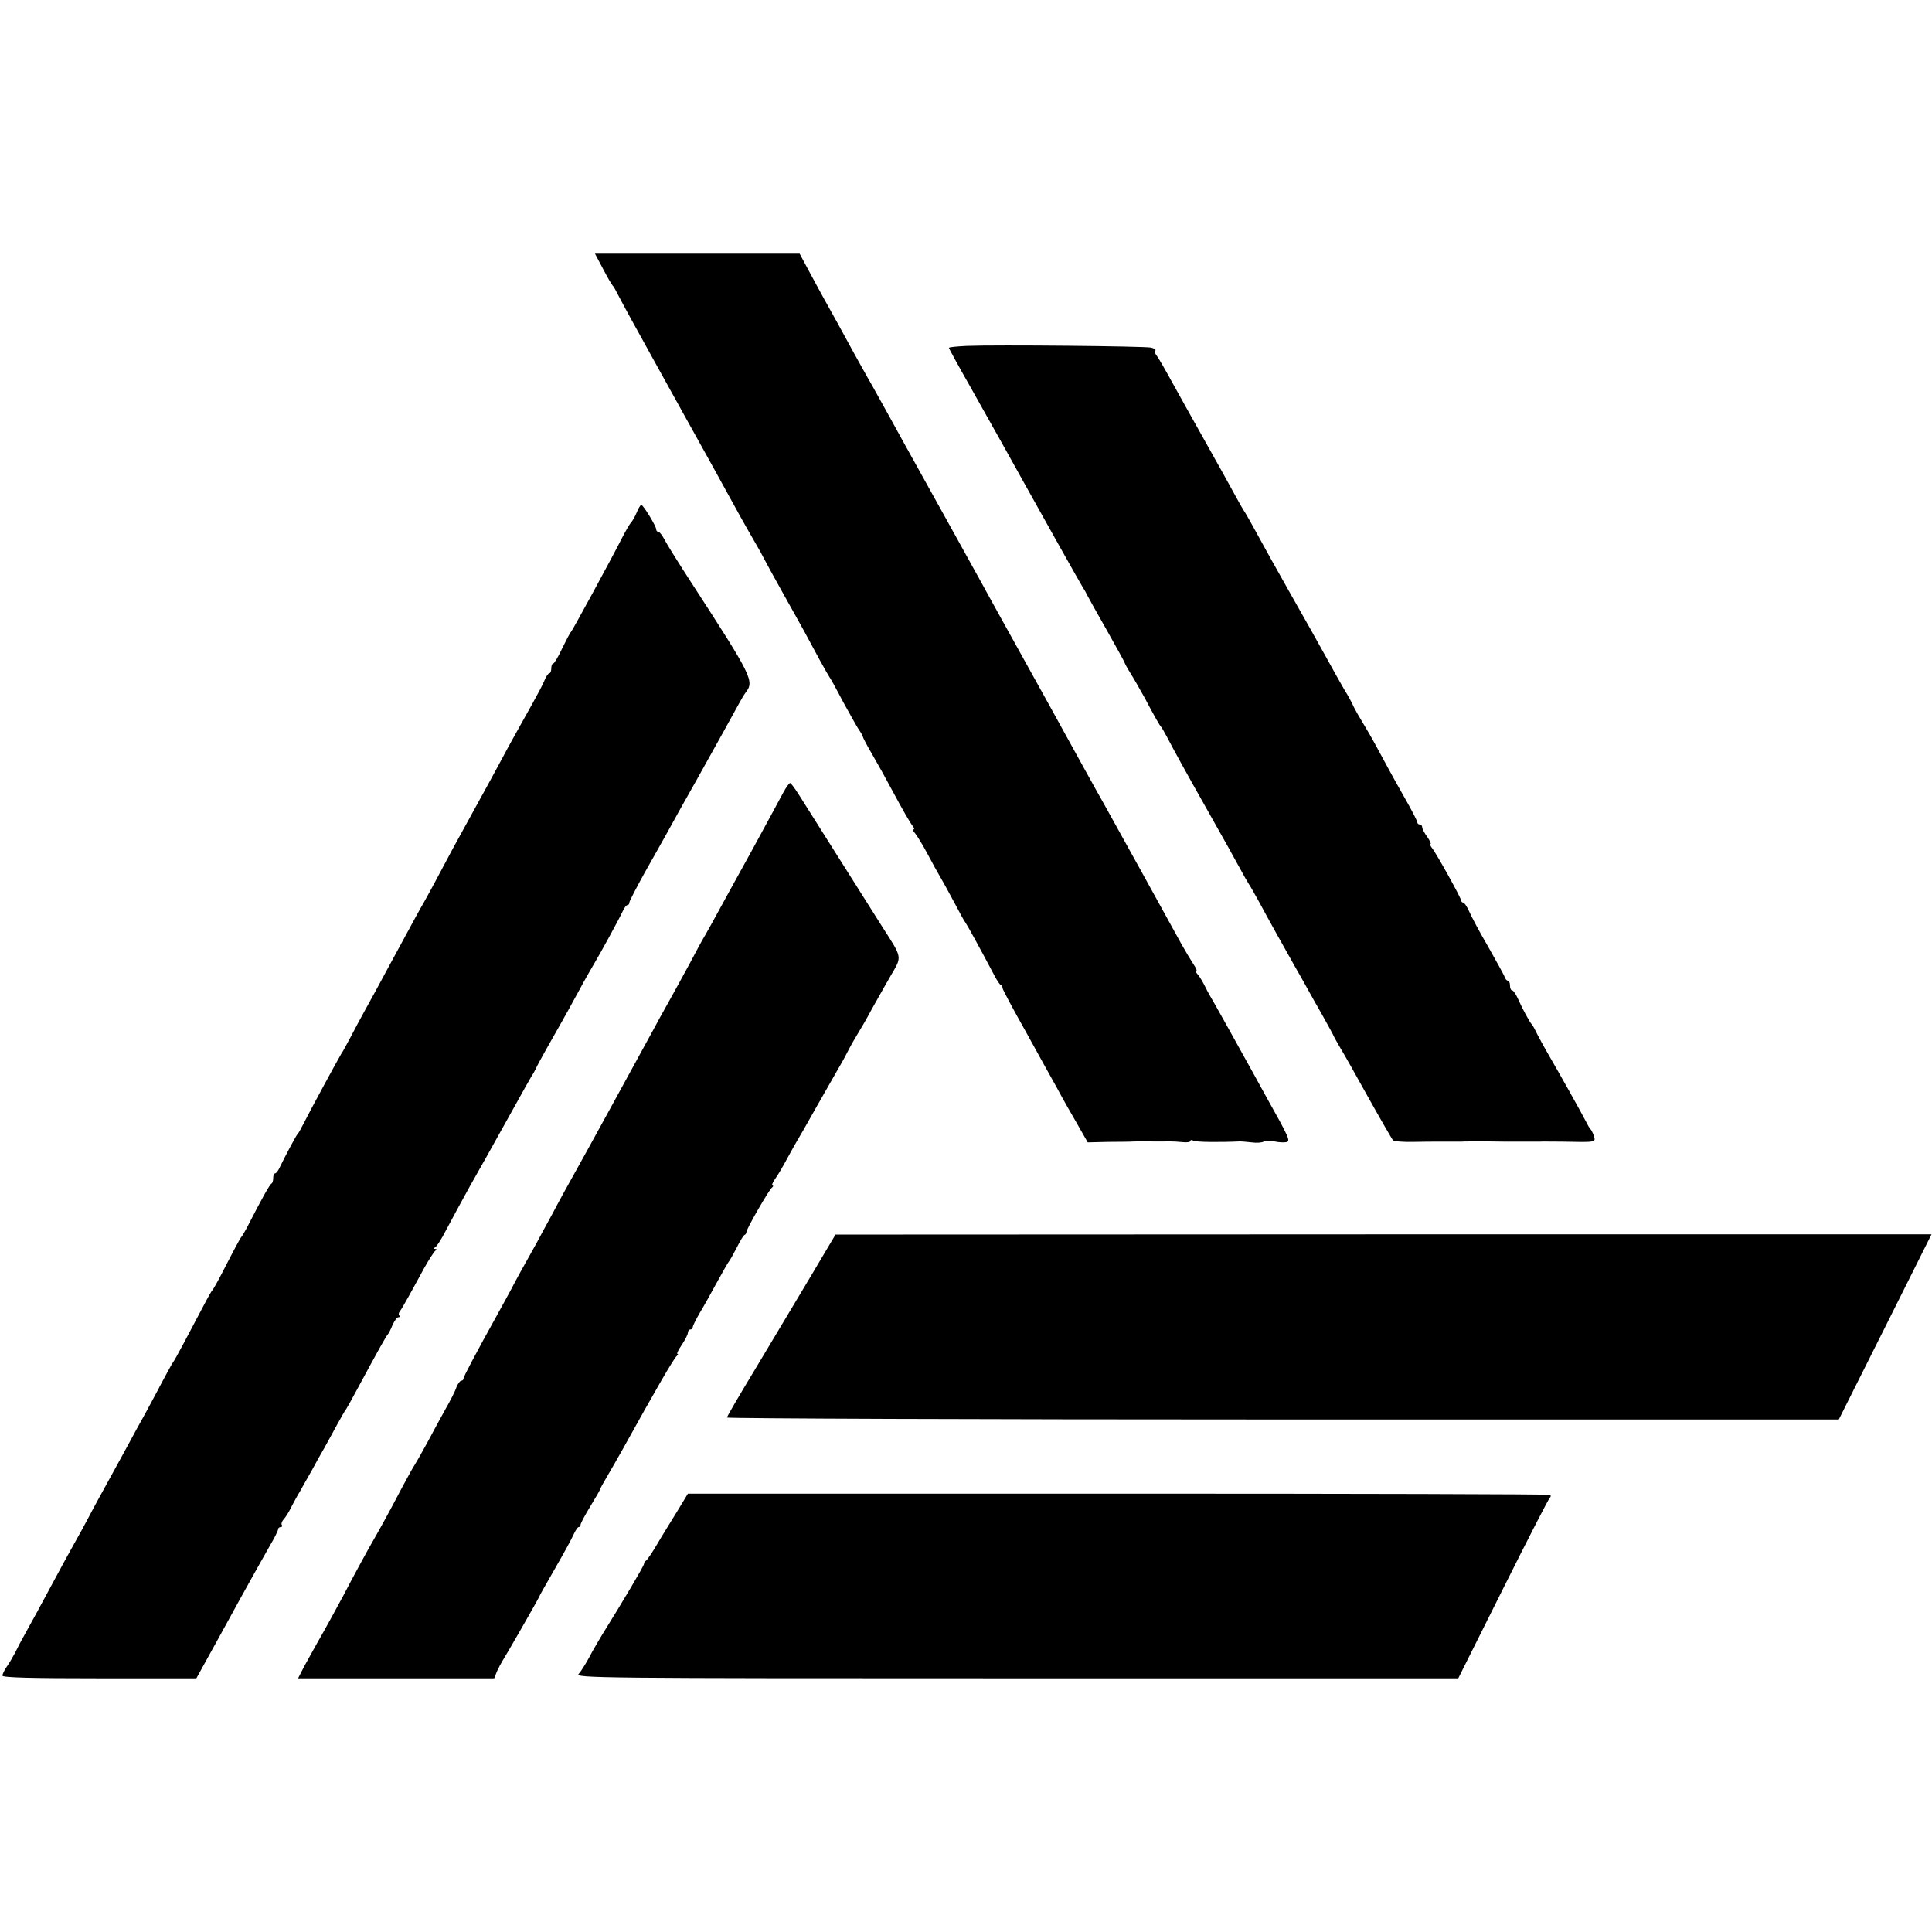
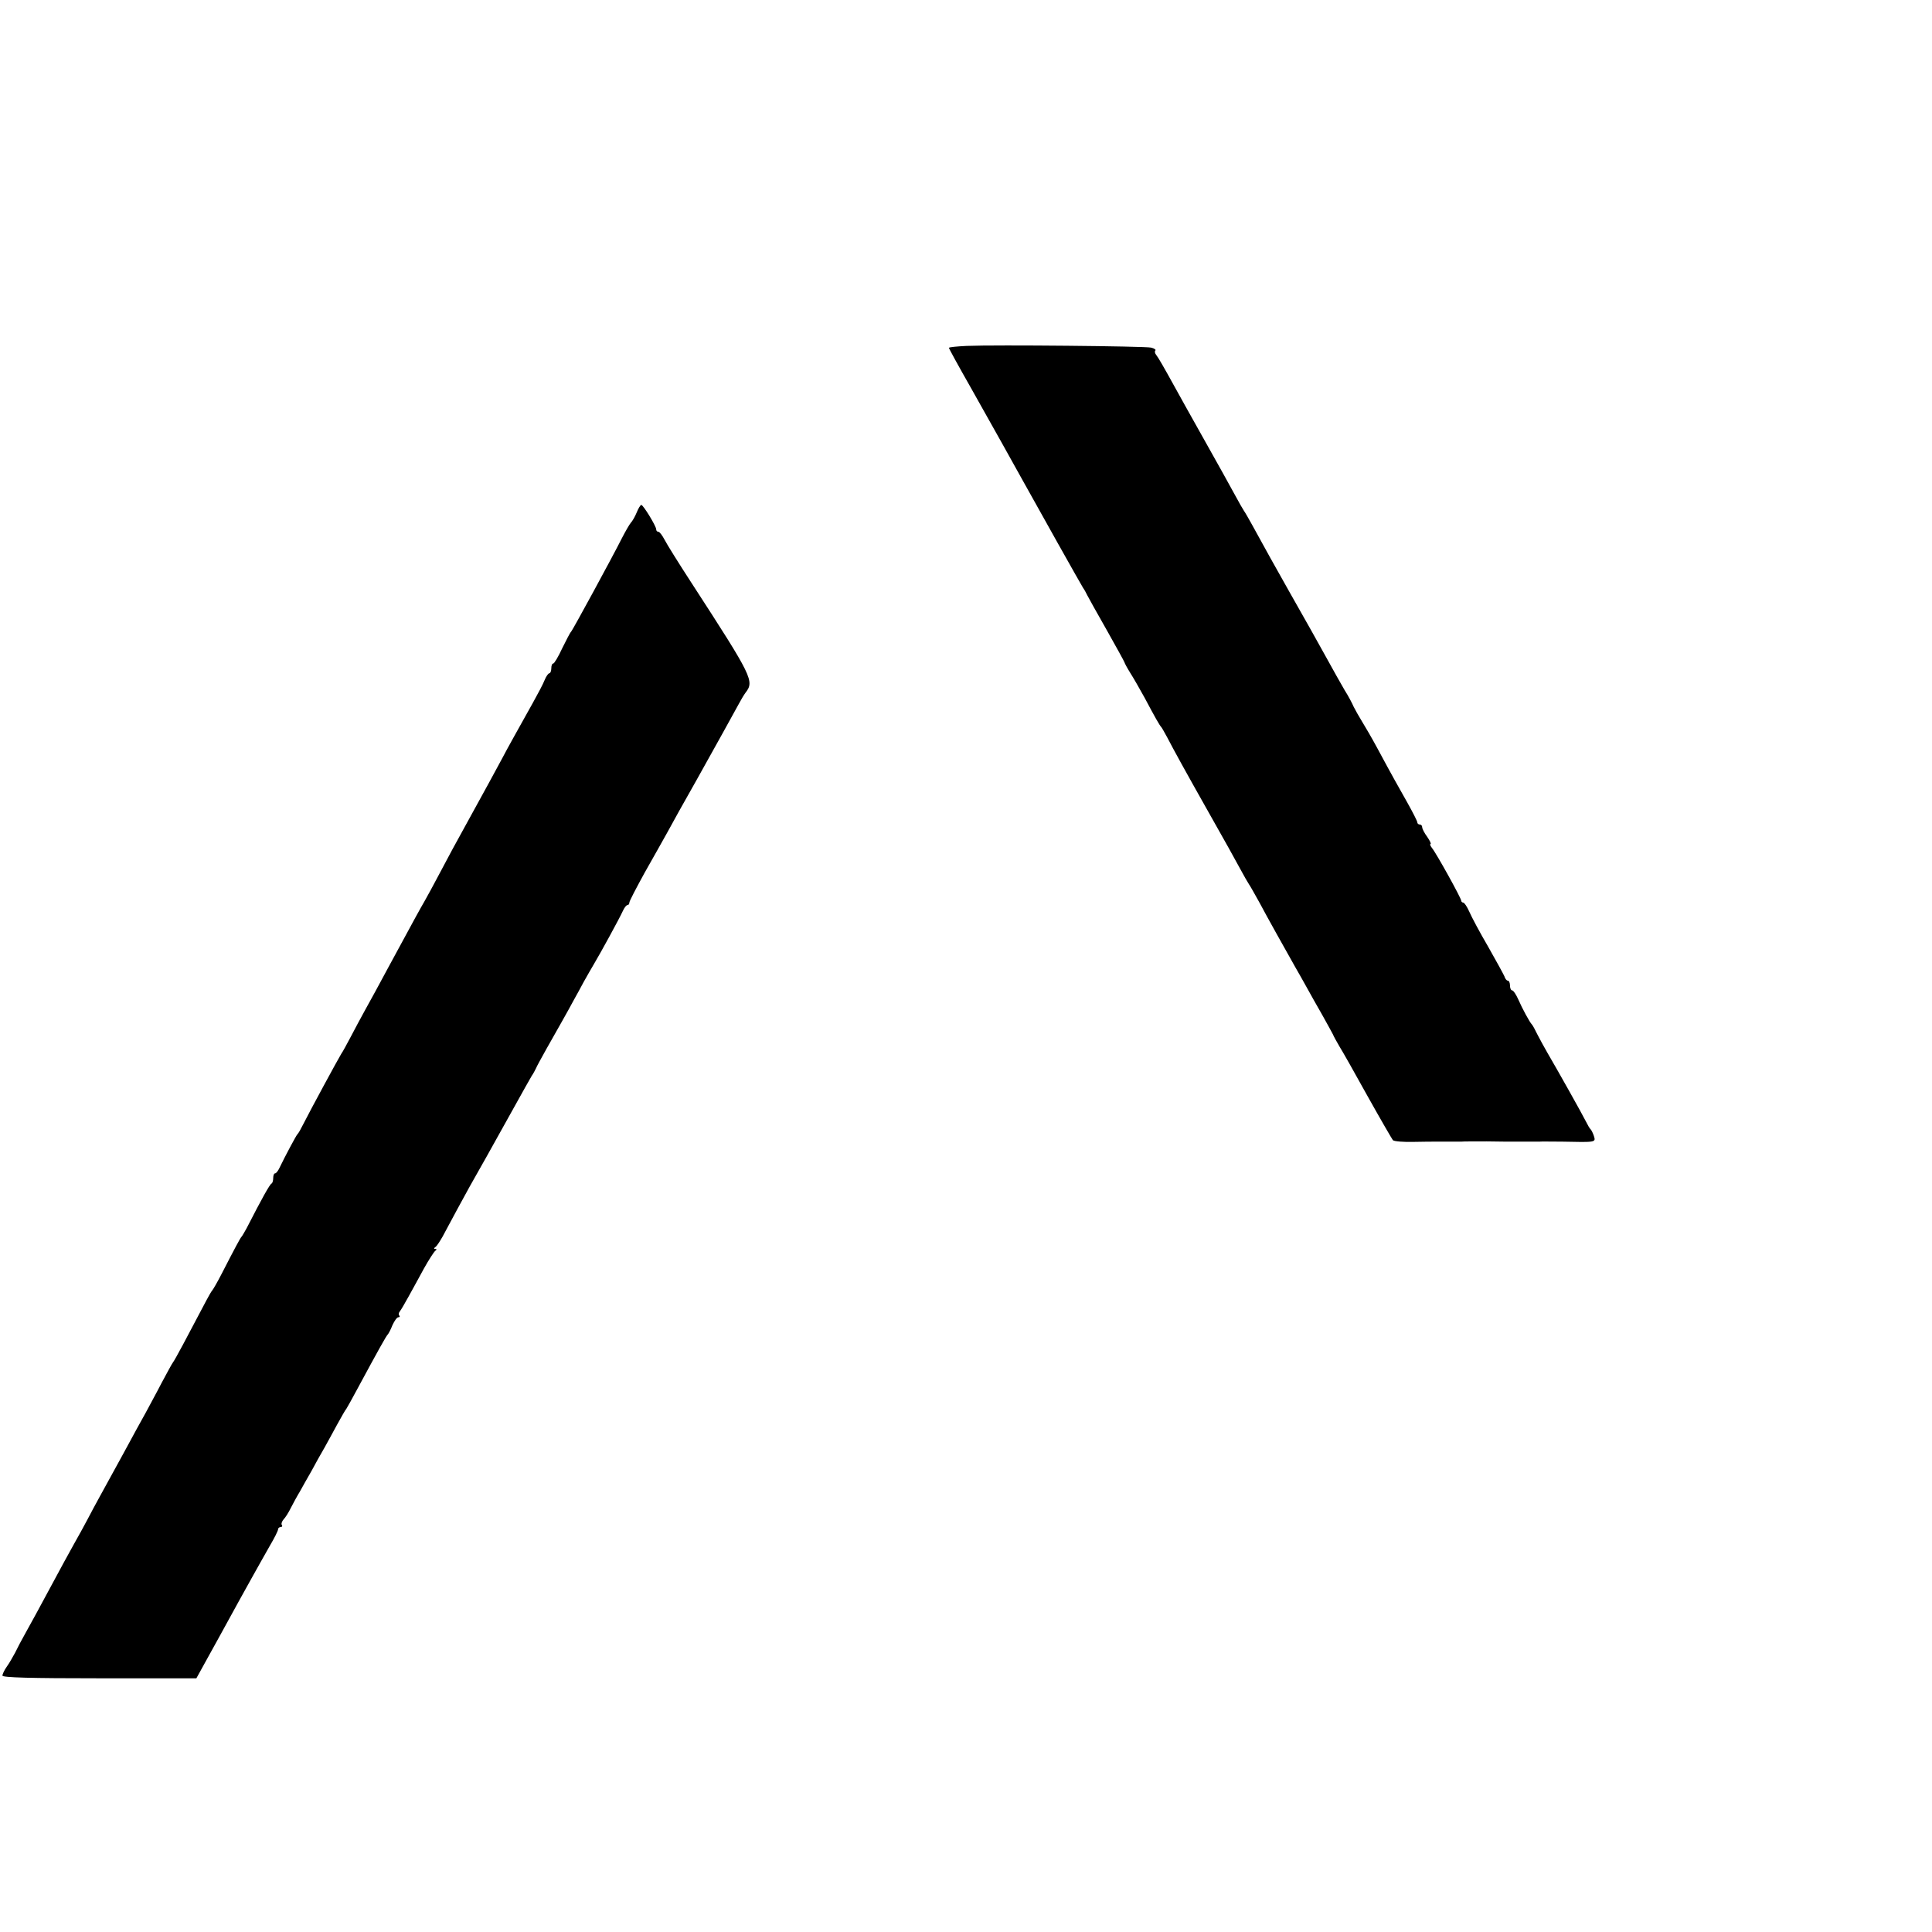
<svg xmlns="http://www.w3.org/2000/svg" version="1.0" width="792pt" height="792pt" viewBox="0 0 792 792" preserveAspectRatio="xMidYMid meet">
  <g transform="translate(0,792) scale(0.1,-0.1)" fill="#000000" stroke="none">
-     <path d="M2472 6818 c18 -35 36 -65 39 -68 4 -3 15 -23 26 -45 11 -22 76 -141 145 -265 69 -124 173 -313 233 -420 115 -210 145 -263 181 -325 13 -22 29 -51 36 -65 7 -14 40 -74 74 -135 34 -60 75 -135 92 -165 16 -30 44 -82 62 -115 18 -33 36 -64 40 -70 4 -5 29 -50 55 -100 27 -49 56 -101 65 -115 10 -14 17 -27 17 -30 0 -3 17 -36 40 -75 22 -38 56 -99 75 -135 51 -95 79 -143 90 -157 6 -7 7 -13 3 -13 -5 0 -1 -8 7 -17 8 -10 31 -47 50 -83 19 -36 45 -83 58 -105 13 -22 38 -69 57 -104 18 -35 37 -69 42 -75 7 -10 54 -95 118 -216 10 -19 21 -36 26 -38 4 -2 7 -8 7 -13 0 -5 42 -84 94 -176 51 -93 109 -197 129 -233 19 -36 56 -101 81 -144 l45 -79 83 2 c46 0 88 1 93 1 6 1 39 1 75 1 36 -1 74 0 85 0 11 0 35 -1 53 -3 17 -2 32 0 32 5 0 4 5 5 12 1 9 -6 107 -7 193 -3 6 0 26 -2 46 -4 20 -3 42 -1 49 3 6 4 26 4 44 1 17 -4 39 -5 49 -3 18 4 13 16 -84 189 -10 18 -35 63 -55 100 -65 118 -165 297 -175 313 -5 8 -14 26 -21 40 -7 14 -18 33 -26 43 -9 9 -12 17 -8 17 4 0 -1 12 -12 28 -10 15 -32 52 -49 82 -36 66 -279 506 -315 570 -27 47 -109 196 -161 290 -16 30 -96 174 -177 320 -81 146 -161 290 -177 320 -29 52 -259 468 -308 555 -12 22 -37 67 -55 100 -18 33 -52 94 -75 135 -24 41 -56 100 -73 130 -49 90 -94 172 -124 225 -15 28 -44 80 -64 118 l-36 67 -420 0 -419 0 33 -62z" />
    <path d="M3963 6502 c-40 -2 -73 -5 -73 -8 0 -3 40 -76 89 -162 104 -185 173 -308 211 -377 62 -112 241 -431 250 -445 6 -8 13 -22 17 -30 4 -8 40 -73 80 -143 40 -71 73 -131 73 -133 0 -2 10 -21 23 -42 13 -20 39 -66 59 -102 44 -83 62 -114 68 -120 3 -3 14 -23 26 -45 26 -50 63 -118 177 -320 50 -88 104 -185 120 -215 16 -30 33 -59 37 -65 4 -5 23 -39 43 -75 34 -64 103 -187 147 -265 13 -22 34 -60 48 -85 14 -25 41 -74 62 -110 20 -36 40 -72 44 -80 3 -8 16 -31 27 -50 12 -19 64 -111 116 -205 52 -93 99 -174 103 -179 5 -5 43 -8 84 -7 42 1 82 1 89 1 6 0 30 0 52 0 22 0 47 0 55 0 8 1 56 1 105 1 50 -1 97 -1 105 -1 8 0 33 0 55 0 22 0 47 0 55 0 8 1 51 0 95 0 138 -3 137 -3 129 23 -4 12 -10 24 -13 27 -4 3 -13 19 -21 35 -15 30 -112 203 -157 280 -13 22 -31 56 -41 75 -9 19 -19 37 -22 40 -9 9 -39 64 -56 103 -9 20 -20 37 -25 37 -5 0 -9 9 -9 20 0 11 -4 20 -9 20 -5 0 -11 8 -14 18 -4 9 -34 64 -67 122 -34 58 -68 122 -77 143 -9 20 -20 37 -25 37 -4 0 -8 4 -8 8 0 10 -103 196 -120 216 -7 9 -9 16 -6 16 4 0 -2 13 -13 29 -12 16 -21 34 -21 40 0 6 -4 11 -10 11 -5 0 -10 4 -10 9 0 5 -19 42 -42 83 -41 73 -53 93 -123 223 -21 39 -49 87 -62 108 -13 21 -28 48 -34 60 -5 12 -21 43 -37 68 -15 26 -48 84 -73 130 -54 98 -71 127 -154 274 -59 104 -97 173 -153 275 -14 25 -28 50 -32 55 -4 6 -21 35 -37 65 -16 30 -74 134 -128 230 -54 96 -108 193 -120 215 -43 78 -67 120 -76 131 -5 6 -6 14 -3 17 4 3 -4 9 -17 12 -26 6 -637 12 -756 7z" />
    <path d="M2610 5819 c-7 -17 -18 -36 -24 -42 -6 -7 -22 -35 -36 -62 -38 -76 -203 -379 -209 -385 -4 -3 -19 -33 -36 -67 -16 -35 -33 -63 -37 -63 -5 0 -8 -9 -8 -20 0 -11 -4 -20 -8 -20 -4 0 -13 -12 -19 -27 -6 -16 -28 -57 -48 -93 -59 -106 -102 -182 -127 -230 -25 -47 -65 -120 -153 -280 -29 -52 -74 -135 -100 -185 -26 -49 -55 -103 -65 -120 -18 -31 -33 -58 -145 -265 -37 -69 -81 -150 -98 -180 -17 -30 -43 -80 -59 -110 -16 -30 -33 -62 -39 -70 -13 -21 -130 -237 -154 -285 -11 -22 -22 -42 -26 -45 -5 -5 -51 -91 -73 -137 -6 -13 -14 -23 -18 -23 -5 0 -8 -9 -8 -19 0 -11 -3 -21 -7 -23 -7 -3 -38 -58 -102 -183 -9 -16 -18 -32 -21 -35 -5 -5 -27 -46 -83 -155 -17 -33 -34 -62 -37 -65 -3 -3 -13 -20 -23 -39 -82 -156 -131 -248 -138 -256 -4 -5 -25 -44 -47 -85 -21 -41 -51 -95 -64 -120 -14 -25 -56 -101 -93 -170 -38 -69 -81 -147 -96 -175 -15 -27 -38 -70 -51 -95 -13 -25 -38 -70 -55 -100 -17 -30 -61 -111 -98 -180 -37 -69 -81 -150 -98 -180 -17 -30 -37 -68 -45 -85 -9 -16 -23 -42 -34 -57 -10 -14 -18 -31 -18 -37 0 -8 116 -11 398 -11 l397 0 95 172 c52 95 112 204 134 243 21 38 54 96 72 128 19 32 34 62 34 68 0 5 5 9 11 9 5 0 8 4 4 9 -3 5 1 15 8 23 7 7 21 29 30 48 10 19 26 49 36 65 9 17 31 55 48 85 16 30 40 73 53 95 12 22 36 65 52 95 17 30 33 60 38 65 4 6 25 44 47 85 82 152 117 215 123 220 3 3 12 20 19 38 8 17 18 32 24 32 6 0 7 3 4 7 -4 3 -3 11 2 17 5 6 21 34 36 61 15 28 44 79 63 115 20 36 41 68 46 72 7 5 7 8 1 8 -7 0 -7 3 0 8 6 4 18 23 29 42 36 68 89 165 111 205 62 109 65 115 182 325 35 63 68 122 73 130 6 8 13 22 17 30 3 8 23 44 43 80 47 83 88 155 112 200 11 19 29 53 41 75 12 22 32 56 43 75 24 40 103 184 118 217 6 13 14 23 19 23 4 0 7 5 7 10 0 6 29 61 63 123 35 61 77 137 94 167 16 30 70 127 120 215 86 154 137 246 172 310 9 17 21 37 27 45 37 48 30 63 -221 450 -52 80 -102 160 -111 178 -9 17 -20 32 -25 32 -5 0 -9 4 -9 10 0 13 -53 100 -61 100 -4 0 -12 -14 -19 -31z" />
-     <path d="M3212 4673 c-11 -21 -69 -128 -129 -238 -61 -110 -125 -227 -143 -260 -18 -33 -40 -73 -50 -90 -10 -16 -37 -66 -60 -110 -24 -44 -62 -114 -85 -155 -23 -41 -58 -104 -77 -140 -69 -126 -271 -496 -313 -570 -23 -41 -64 -115 -90 -165 -27 -49 -56 -103 -65 -120 -55 -98 -86 -154 -107 -195 -13 -25 -37 -67 -52 -95 -91 -164 -141 -259 -141 -266 0 -5 -4 -9 -9 -9 -5 0 -14 -12 -20 -27 -5 -16 -25 -55 -44 -88 -18 -33 -53 -96 -76 -140 -24 -44 -47 -84 -51 -90 -4 -5 -28 -48 -53 -95 -52 -100 -93 -173 -117 -215 -18 -30 -89 -161 -122 -225 -24 -45 -77 -142 -111 -201 -14 -25 -37 -67 -51 -92 l-24 -47 402 0 402 0 11 28 c7 15 17 34 22 42 15 23 151 260 151 264 0 2 29 53 64 114 35 61 70 124 77 141 8 17 17 31 21 31 5 0 8 4 8 10 0 5 18 39 40 75 22 36 40 67 40 70 0 2 13 26 29 53 16 27 44 76 62 108 137 247 213 379 224 386 5 4 6 8 2 8 -4 0 4 17 18 37 14 21 25 43 25 50 0 7 5 13 10 13 6 0 10 4 10 10 0 5 13 31 28 57 16 26 48 84 72 128 24 44 46 82 49 85 3 3 17 28 31 55 14 28 28 52 33 53 4 2 7 7 7 12 0 12 93 174 105 182 5 4 6 8 2 8 -5 0 0 12 11 28 11 15 32 51 48 81 16 30 34 61 39 70 6 9 42 72 80 140 39 68 82 144 97 170 15 25 31 56 37 68 6 12 21 39 34 60 13 21 40 67 59 103 20 36 55 98 78 138 49 84 51 71 -36 207 -64 101 -300 475 -339 537 -17 27 -33 48 -36 48 -4 0 -16 -17 -27 -37z" />
-     <path d="M3320 2682 c-58 -97 -158 -264 -222 -371 -65 -107 -118 -198 -118 -202 0 -4 1026 -8 2279 -8 l2279 0 190 379 190 380 -2246 0 -2247 -1 -105 -177z" />
-     <path d="M2777 1726 c-24 -39 -62 -100 -83 -136 -21 -36 -42 -66 -46 -68 -5 -2 -8 -8 -8 -13 0 -8 -92 -163 -172 -291 -14 -24 -39 -65 -53 -93 -15 -27 -34 -58 -43 -67 -14 -17 72 -18 1796 -18 l1810 0 184 368 c101 202 187 370 192 373 4 4 4 9 0 11 -5 3 -802 5 -1771 5 l-1763 0 -43 -71z" />
  </g>
</svg>